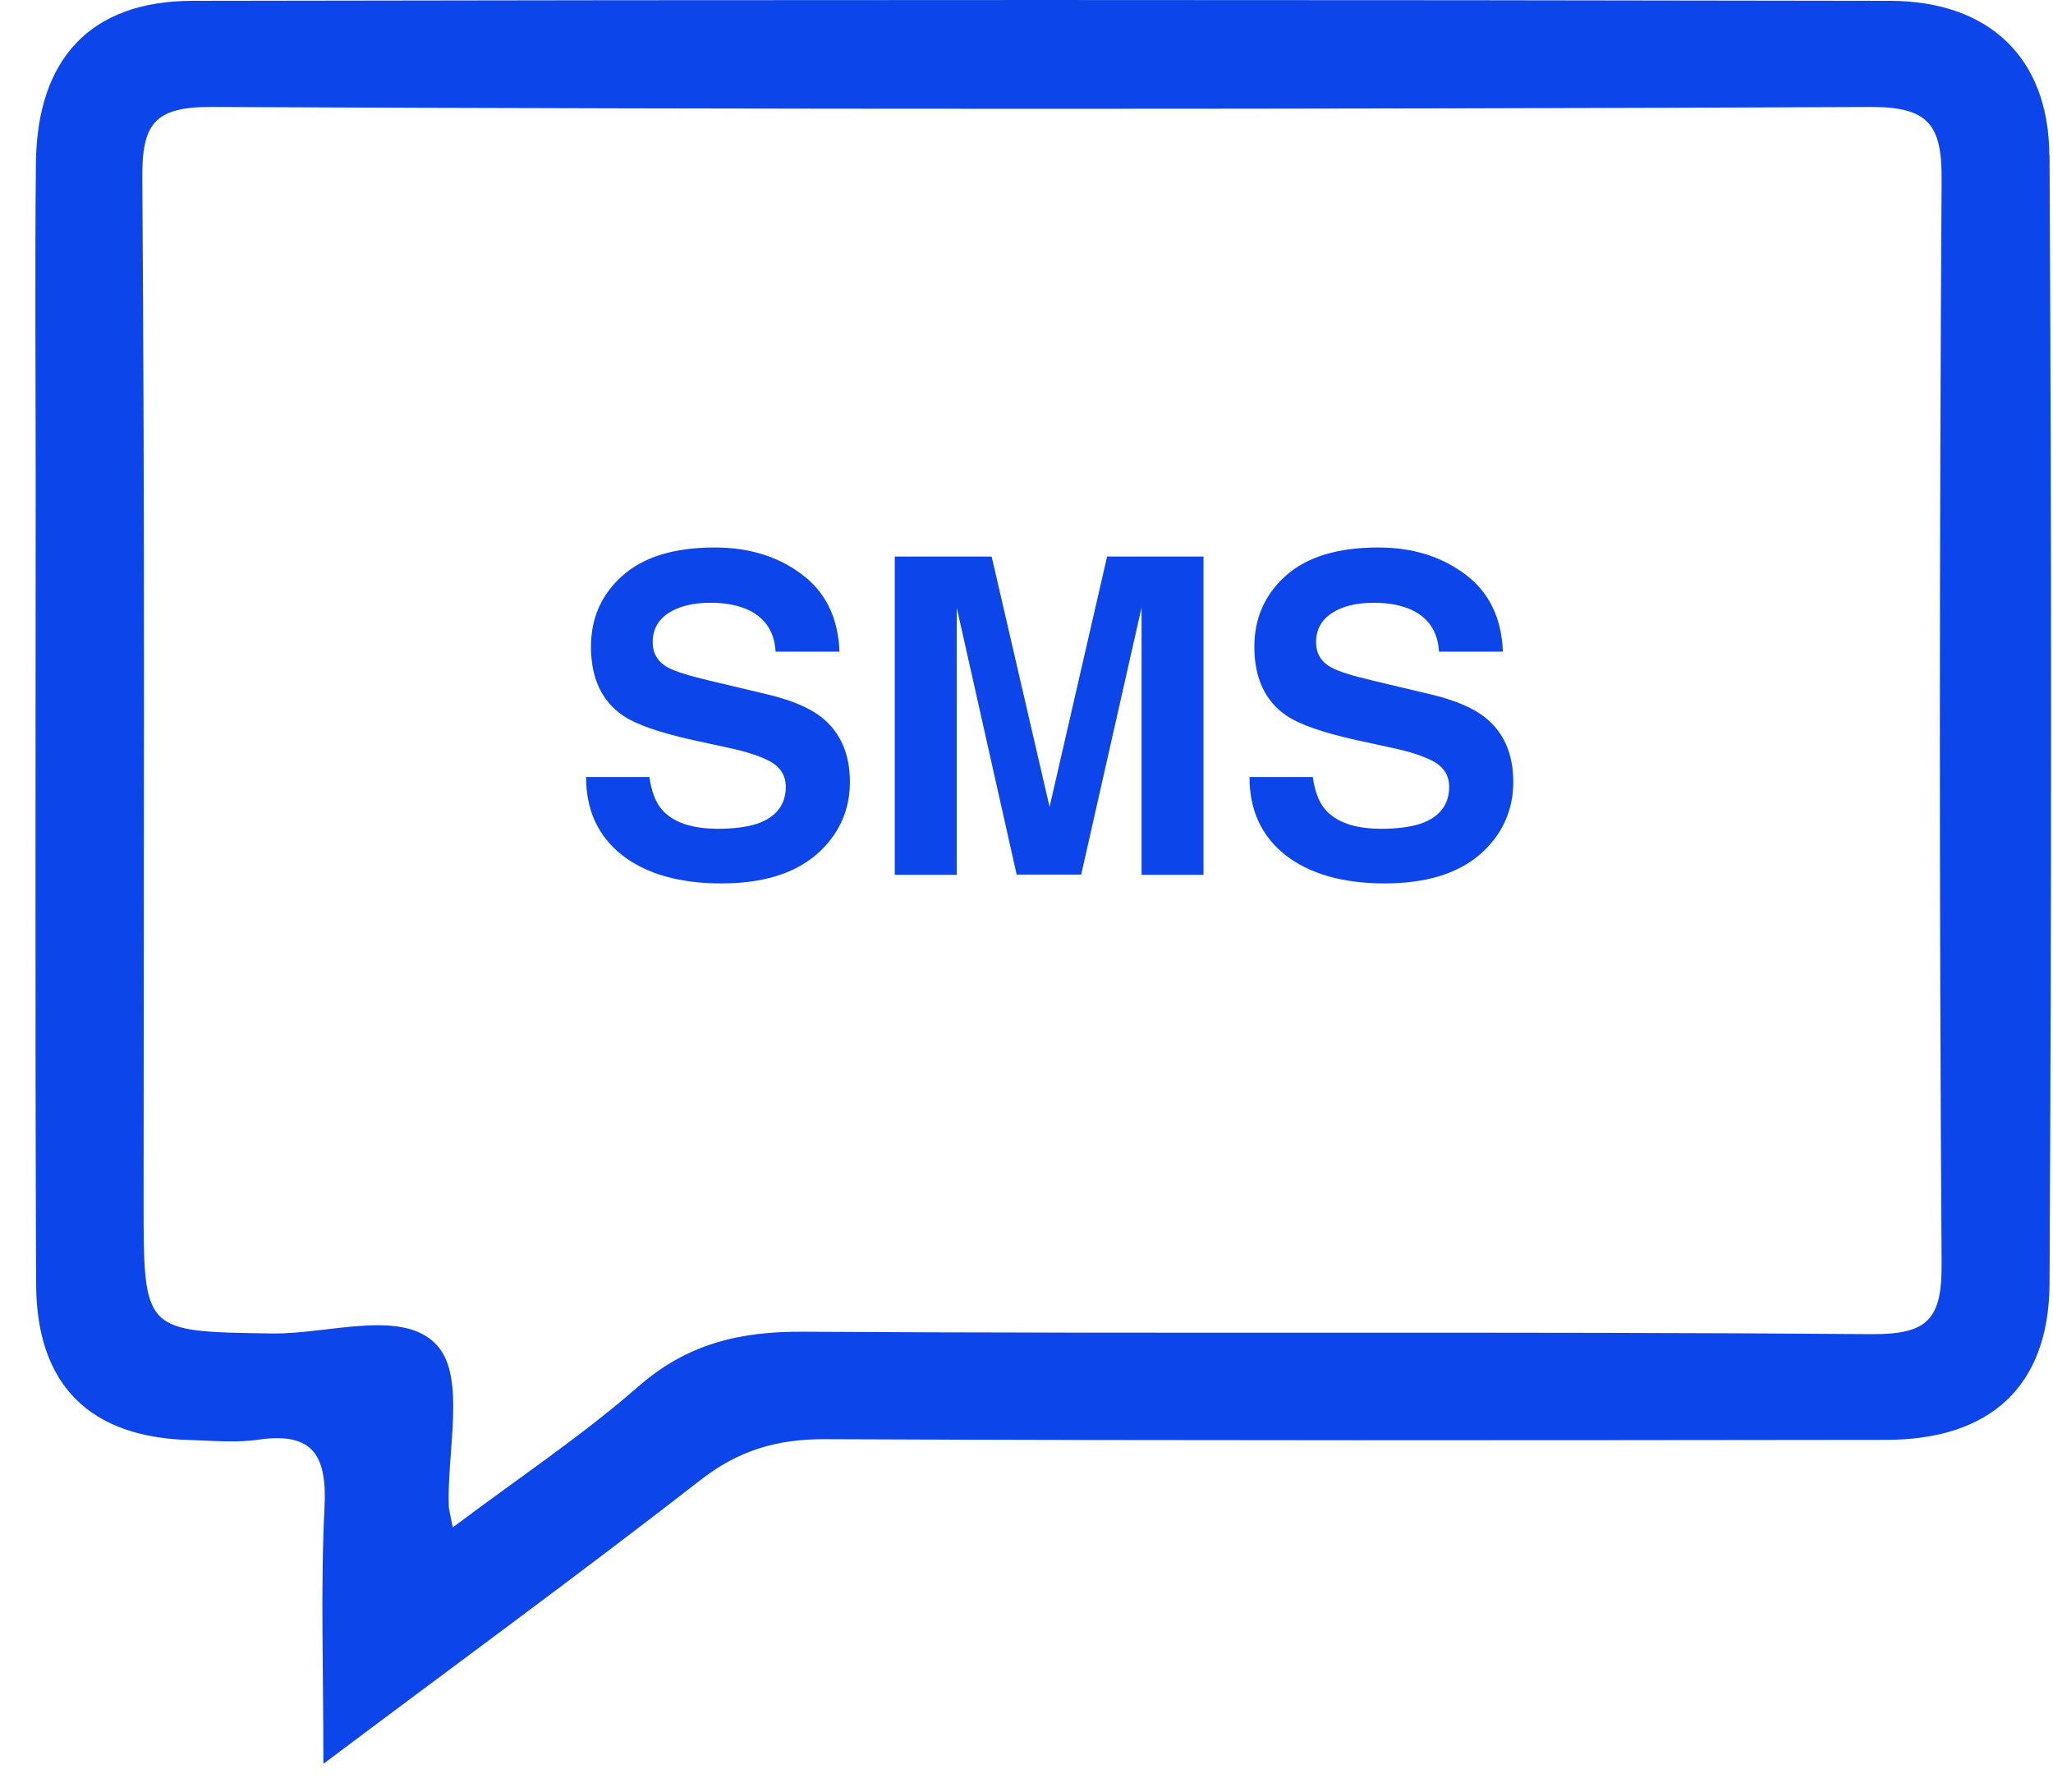
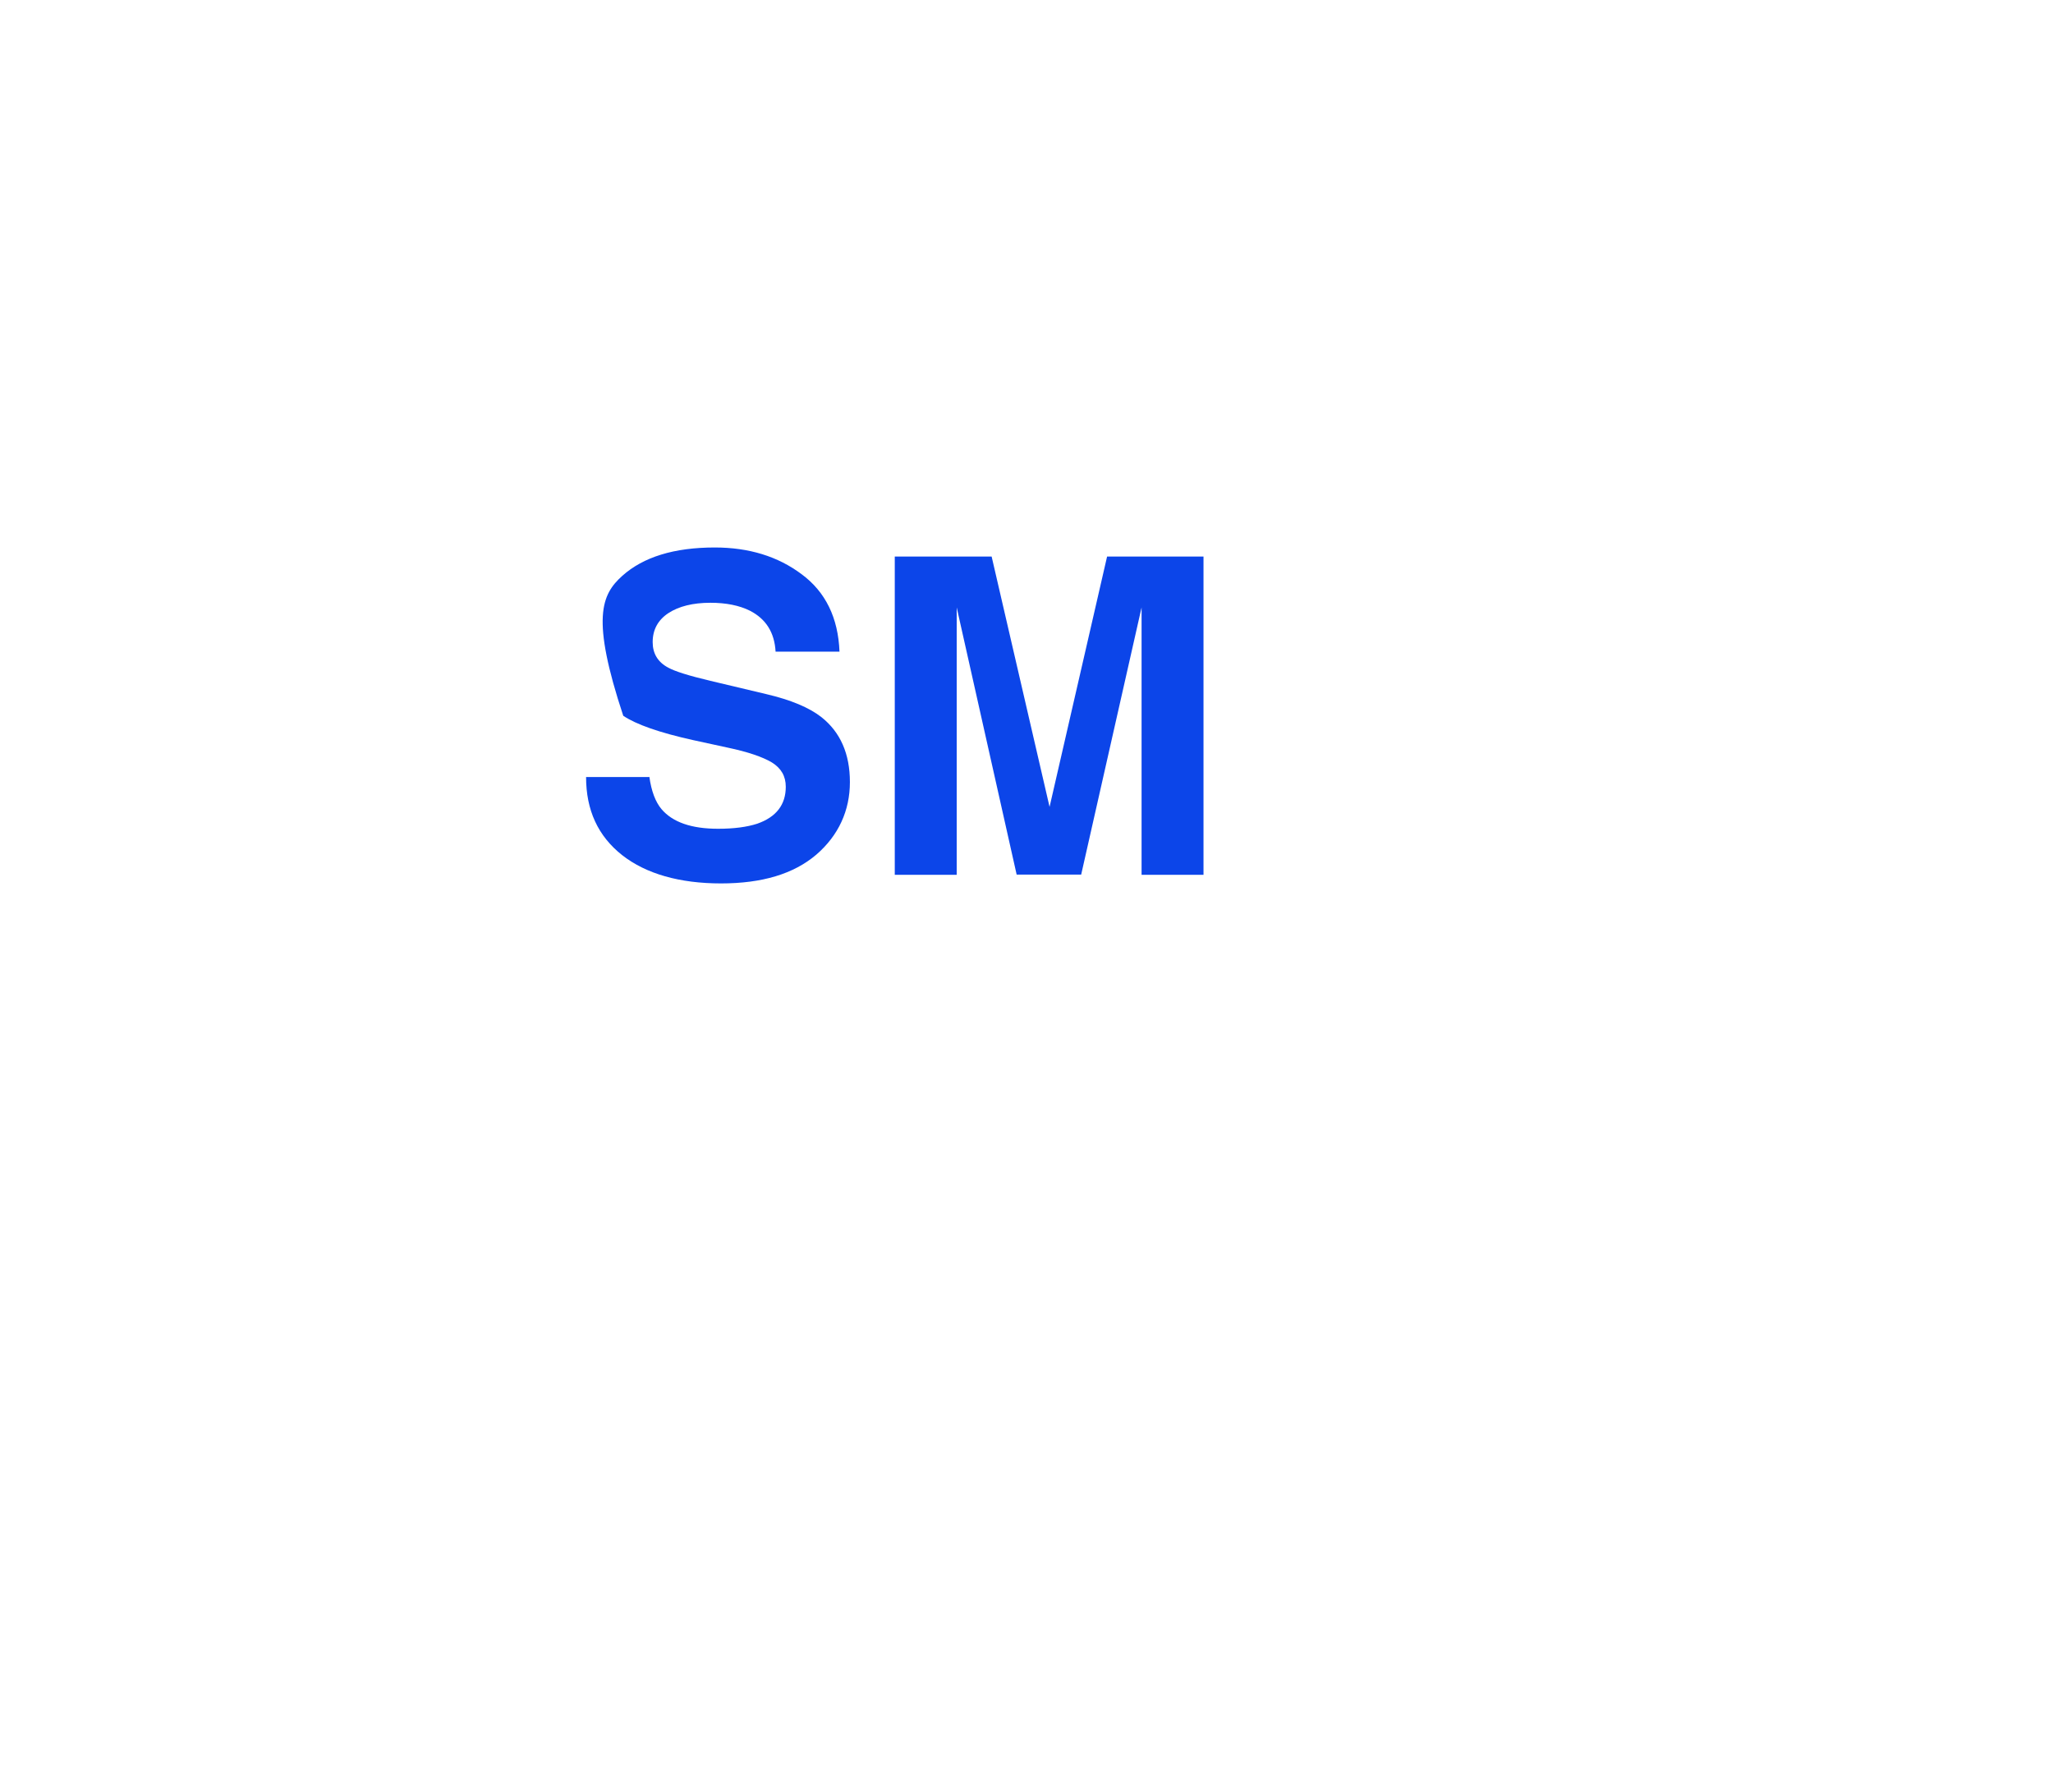
<svg xmlns="http://www.w3.org/2000/svg" width="55" height="48" viewBox="0 0 55 48" fill="none">
-   <path d="M54.901 4.157C54.889 1.539 53.278 0.028 50.63 0.022C35.476 -0.007 20.322 -0.007 5.168 0.022C2.425 0.022 0.992 1.574 0.962 4.371C0.933 7.214 0.956 10.052 0.956 12.895C0.956 20.064 0.938 27.238 0.968 34.406C0.98 37.113 2.414 38.511 5.103 38.576C5.713 38.594 6.329 38.653 6.928 38.565C8.415 38.351 8.764 39.021 8.693 40.395C8.587 42.534 8.664 44.684 8.664 47.249C12.295 44.524 15.565 42.137 18.764 39.649C19.789 38.849 20.82 38.547 22.105 38.553C31.578 38.594 41.045 38.582 50.517 38.571C53.314 38.571 54.889 37.143 54.907 34.394C54.961 24.317 54.961 14.234 54.907 4.157H54.901ZM50.127 35.739C40.595 35.662 31.057 35.733 21.525 35.674C19.819 35.662 18.415 35.993 17.099 37.143C15.595 38.458 13.912 39.578 12.129 40.916C12.046 40.49 12.028 40.425 12.023 40.36C11.969 38.885 12.479 36.924 11.726 36.059C10.832 35.028 8.812 35.745 7.283 35.721C3.847 35.668 3.847 35.703 3.847 32.196C3.847 23.067 3.883 13.938 3.812 4.809C3.8 3.34 4.102 2.854 5.684 2.866C20.494 2.931 35.298 2.931 50.109 2.866C51.661 2.86 52.028 3.334 52.016 4.821C51.957 14.489 51.951 24.157 52.016 33.825C52.028 35.33 51.667 35.751 50.127 35.739V35.739Z" fill="#0C45E9" />
-   <path d="M17.396 20.803C17.449 21.194 17.562 21.485 17.721 21.674C18.018 22.024 18.521 22.201 19.238 22.201C19.665 22.201 20.014 22.154 20.287 22.065C20.796 21.887 21.051 21.556 21.051 21.076C21.051 20.792 20.927 20.578 20.678 20.424C20.429 20.276 20.032 20.14 19.493 20.027L18.569 19.826C17.662 19.625 17.04 19.405 16.697 19.174C16.122 18.783 15.832 18.167 15.832 17.326C15.832 16.562 16.11 15.928 16.673 15.424C17.236 14.921 18.059 14.666 19.149 14.666C20.061 14.666 20.838 14.903 21.477 15.383C22.117 15.857 22.455 16.55 22.49 17.456H20.778C20.749 16.941 20.518 16.579 20.091 16.36C19.807 16.218 19.451 16.147 19.031 16.147C18.563 16.147 18.184 16.242 17.905 16.425C17.627 16.609 17.485 16.87 17.485 17.201C17.485 17.504 17.621 17.735 17.899 17.883C18.077 17.983 18.456 18.102 19.031 18.238L20.529 18.594C21.187 18.748 21.679 18.955 22.005 19.21C22.514 19.613 22.769 20.193 22.769 20.951C22.769 21.71 22.467 22.379 21.868 22.895C21.264 23.41 20.417 23.665 19.315 23.665C18.213 23.665 17.307 23.41 16.667 22.907C16.021 22.397 15.701 21.704 15.701 20.815H17.402L17.396 20.803Z" fill="#0C45E9" />
+   <path d="M17.396 20.803C17.449 21.194 17.562 21.485 17.721 21.674C18.018 22.024 18.521 22.201 19.238 22.201C19.665 22.201 20.014 22.154 20.287 22.065C20.796 21.887 21.051 21.556 21.051 21.076C21.051 20.792 20.927 20.578 20.678 20.424C20.429 20.276 20.032 20.14 19.493 20.027L18.569 19.826C17.662 19.625 17.04 19.405 16.697 19.174C15.832 16.562 16.11 15.928 16.673 15.424C17.236 14.921 18.059 14.666 19.149 14.666C20.061 14.666 20.838 14.903 21.477 15.383C22.117 15.857 22.455 16.55 22.49 17.456H20.778C20.749 16.941 20.518 16.579 20.091 16.36C19.807 16.218 19.451 16.147 19.031 16.147C18.563 16.147 18.184 16.242 17.905 16.425C17.627 16.609 17.485 16.87 17.485 17.201C17.485 17.504 17.621 17.735 17.899 17.883C18.077 17.983 18.456 18.102 19.031 18.238L20.529 18.594C21.187 18.748 21.679 18.955 22.005 19.21C22.514 19.613 22.769 20.193 22.769 20.951C22.769 21.71 22.467 22.379 21.868 22.895C21.264 23.41 20.417 23.665 19.315 23.665C18.213 23.665 17.307 23.41 16.667 22.907C16.021 22.397 15.701 21.704 15.701 20.815H17.402L17.396 20.803Z" fill="#0C45E9" />
  <path d="M29.676 14.909H32.242V23.434H30.583V17.664C30.583 17.498 30.583 17.267 30.583 16.965C30.583 16.663 30.583 16.438 30.583 16.272L28.965 23.428H27.236L25.63 16.272C25.63 16.432 25.63 16.663 25.63 16.965C25.63 17.267 25.63 17.498 25.63 17.664V23.434H23.971V14.909H26.566L28.118 21.615L29.659 14.909H29.676Z" fill="#0C45E9" />
-   <path d="M35.168 20.803C35.221 21.194 35.334 21.485 35.494 21.674C35.79 22.024 36.294 22.201 37.01 22.201C37.437 22.201 37.786 22.154 38.059 22.065C38.568 21.887 38.823 21.556 38.823 21.076C38.823 20.792 38.699 20.578 38.45 20.424C38.201 20.276 37.804 20.14 37.265 20.027L36.341 19.826C35.435 19.625 34.812 19.405 34.469 19.174C33.894 18.783 33.604 18.167 33.604 17.326C33.604 16.562 33.883 15.928 34.445 15.424C35.008 14.921 35.831 14.666 36.922 14.666C37.834 14.666 38.61 14.903 39.25 15.383C39.889 15.857 40.227 16.55 40.263 17.456H38.551C38.521 16.941 38.29 16.579 37.864 16.36C37.579 16.218 37.224 16.147 36.803 16.147C36.335 16.147 35.956 16.242 35.678 16.425C35.399 16.609 35.257 16.87 35.257 17.201C35.257 17.504 35.393 17.735 35.672 17.883C35.849 17.983 36.228 18.102 36.803 18.238L38.302 18.594C38.959 18.748 39.451 18.955 39.777 19.21C40.286 19.613 40.541 20.193 40.541 20.951C40.541 21.71 40.239 22.379 39.641 22.895C39.036 23.41 38.189 23.665 37.087 23.665C35.986 23.665 35.079 23.41 34.439 22.907C33.794 22.397 33.474 21.704 33.474 20.815H35.174L35.168 20.803Z" fill="#0C45E9" />
</svg>